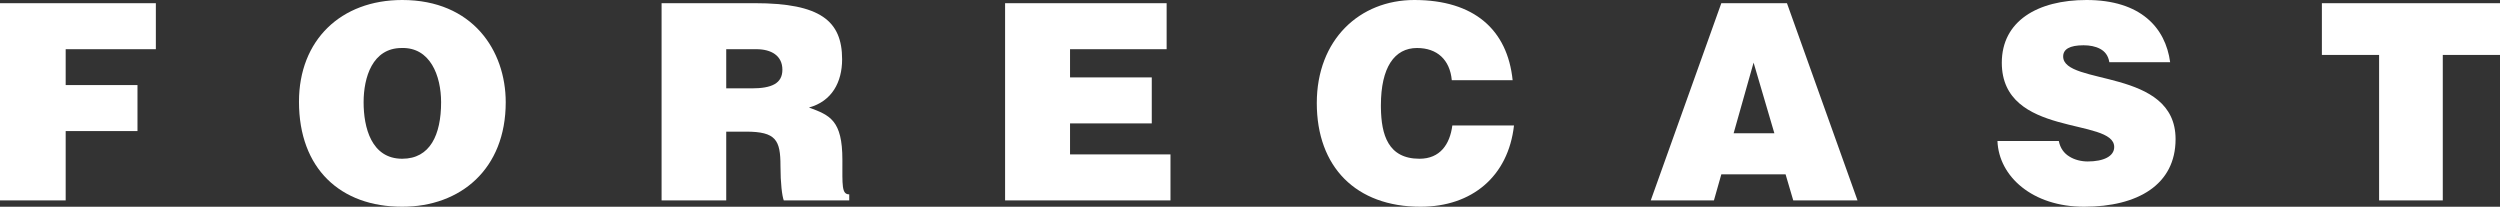
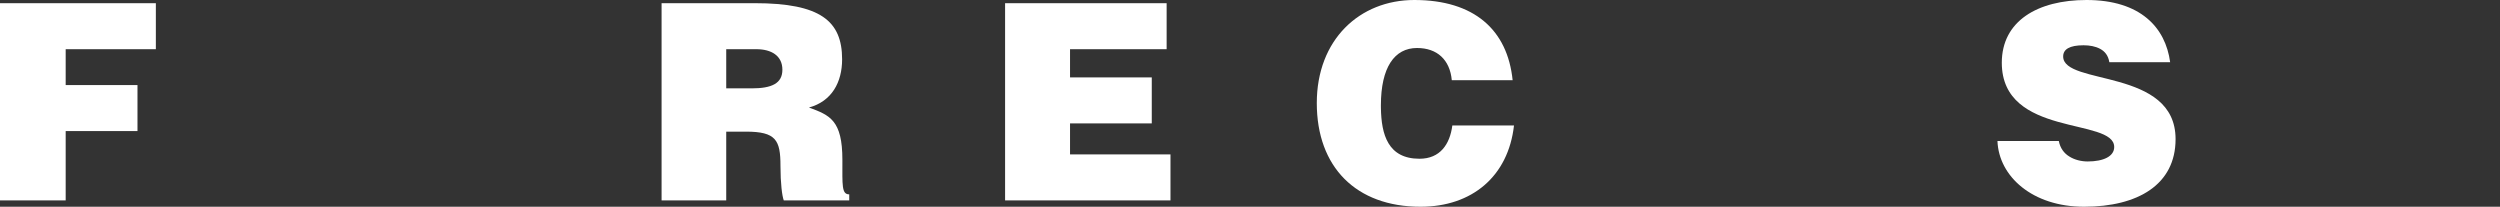
<svg xmlns="http://www.w3.org/2000/svg" version="1.1" width="786px" height="65px" viewBox="0 0 786.0 65.0">
  <rect x="0" y="0" width="786.0" height="65.0" fill="#333333" stroke="none" />
  <defs>
    <clipPath id="i0">
      <path d="M49,0 L49,14.467 L20.65,14.467 L20.65,25.747 L43.225,25.747 L43.225,40.214 L20.65,40.214 L20.65,62 L0,62 L0,0 L49,0 Z" />
    </clipPath>
    <clipPath id="i1">
-       <path d="M32.457,0 C54.583,0 65,15.864 65,32.157 C65,53.166 50.795,65 32.457,65 C13,65 0,52.995 0,31.985 C0,12.606 13.172,0 32.457,0 Z M32.598,15.087 L32.285,15.092 C23.073,15.092 20.318,24.354 20.318,32.157 C20.318,40.046 22.728,49.908 32.457,49.908 C41.238,49.908 44.682,42.361 44.682,32.157 C44.682,23.753 41.238,14.835 32.285,15.092 Z" />
-     </clipPath>
+       </clipPath>
    <clipPath id="i2">
      <path d="M29.285,0 C49.956,0 56.761,5.597 56.761,17.653 C56.761,24.8 53.574,30.828 46.339,32.808 C52.885,35.219 56.847,36.769 56.847,49.256 C56.847,57.35 56.588,60.106 59,60.106 L59,62 L38.415,62 C37.898,60.622 37.381,56.661 37.381,51.15 C37.381,43.056 36.003,40.386 26.528,40.386 L20.327,40.386 L20.327,62 L0,62 L0,0 Z M29.801,14.467 L20.327,14.467 L20.327,26.781 L28.337,26.781 C34.625,26.781 37.984,25.231 37.984,20.925 C37.984,16.533 34.539,14.467 29.801,14.467 Z" />
    </clipPath>
    <clipPath id="i3">
      <path d="M50.789,0 L50.789,14.467 L20.419,14.467 L20.419,23.336 L46.116,23.336 L46.116,37.803 L20.419,37.803 L20.419,47.533 L52,47.533 L52,62 L0,62 L0,0 L50.789,0 Z" />
    </clipPath>
    <clipPath id="i4">
      <path d="M30.658,0 C49.446,0 59.95,9.347 61.573,25.211 L42.444,25.211 C41.846,18.78 37.832,15.092 31.512,15.092 C24.424,15.092 20.154,21.181 20.154,33.1 C20.154,33.198 20.155,33.295 20.155,33.392 L20.161,33.974 C20.29,42.301 22.378,49.908 32.281,49.908 C38.771,49.908 41.846,45.363 42.614,39.446 L62,39.446 C60.207,55.396 48.848,65 32.623,65 C12.298,65 0,52.48 0,32.414 C0,12.434 13.493,0 30.658,0 Z" />
    </clipPath>
    <clipPath id="i5">
      <path d="M42.817,0 L65,62 L44.795,62 L42.388,53.819 L22.183,53.819 L19.861,62 L0,62 L22.183,0 L42.817,0 Z M32.328,18.686 L26.052,40.903 L38.862,40.903 L32.328,18.686 Z" />
    </clipPath>
    <clipPath id="i6">
      <path d="M28,0 C45.073,0 52.841,8.747 54.293,19.551 L35.171,19.551 C34.829,17.408 33.72,16.121 32.268,15.35 C30.817,14.578 29.024,14.235 27.061,14.235 C22.622,14.235 20.659,15.521 20.659,17.751 C20.659,27.012 56,21.266 56,43.734 C56,58.054 44.134,65 27.232,65 C11.012,65 0.427,55.482 0,44.334 L19.293,44.334 C19.72,46.563 20.915,48.193 22.622,49.222 C24.244,50.251 26.378,50.765 28.341,50.765 C33.378,50.765 36.707,49.136 36.707,46.22 C36.707,36.873 1.366,43.305 1.366,19.723 C1.366,6.603 12.634,0 28,0 Z" />
    </clipPath>
    <clipPath id="i7">
-       <path d="M56,0 L56,16.275 L38.012,16.275 L38.012,62 L17.988,62 L17.988,16.275 L0,16.275 L0,0 L56,0 Z" />
-     </clipPath>
+       </clipPath>
  </defs>
  <g transform="translate(0.0 1.0)">
    <g clip-path="url(#i0)">
      <polygon points="0,0 49,0 49,62 0,62 0,0" stroke="none" fill="#FFFFFF" />
    </g>
  </g>
  <g transform="translate(94.0 0.0)">
    <g clip-path="url(#i1)">
      <polygon points="0,0 65,0 65,65 0,65 0,0" stroke="none" fill="#FFFFFF" />
    </g>
  </g>
  <g transform="translate(208.0 1.0)">
    <g clip-path="url(#i2)">
      <polygon points="0,0 59,0 59,62 0,62 0,0" stroke="none" fill="#FFFFFF" />
    </g>
  </g>
  <g transform="translate(316.0 1.0)">
    <g clip-path="url(#i3)">
      <polygon points="0,0 52,0 52,62 0,62 0,0" stroke="none" fill="#FFFFFF" />
    </g>
  </g>
  <g transform="translate(414.0 0.0)">
    <g clip-path="url(#i4)">
      <polygon points="0,0 62,0 62,65 0,65 0,0" stroke="none" fill="#FFFFFF" />
    </g>
  </g>
  <g transform="translate(519.0 1.0)">
    <g clip-path="url(#i5)">
-       <polygon points="0,0 65,0 65,62 0,62 0,0" stroke="none" fill="#FFFFFF" />
-     </g>
+       </g>
  </g>
  <g transform="translate(628.0 0.0)">
    <g clip-path="url(#i6)">
      <polygon points="0,0 56,0 56,65 0,65 0,0" stroke="none" fill="#FFFFFF" />
    </g>
  </g>
  <g transform="translate(730.0 1.0)">
    <g clip-path="url(#i7)">
      <polygon points="0,0 56,0 56,62 0,62 0,0" stroke="none" fill="#FFFFFF" />
    </g>
  </g>
</svg>